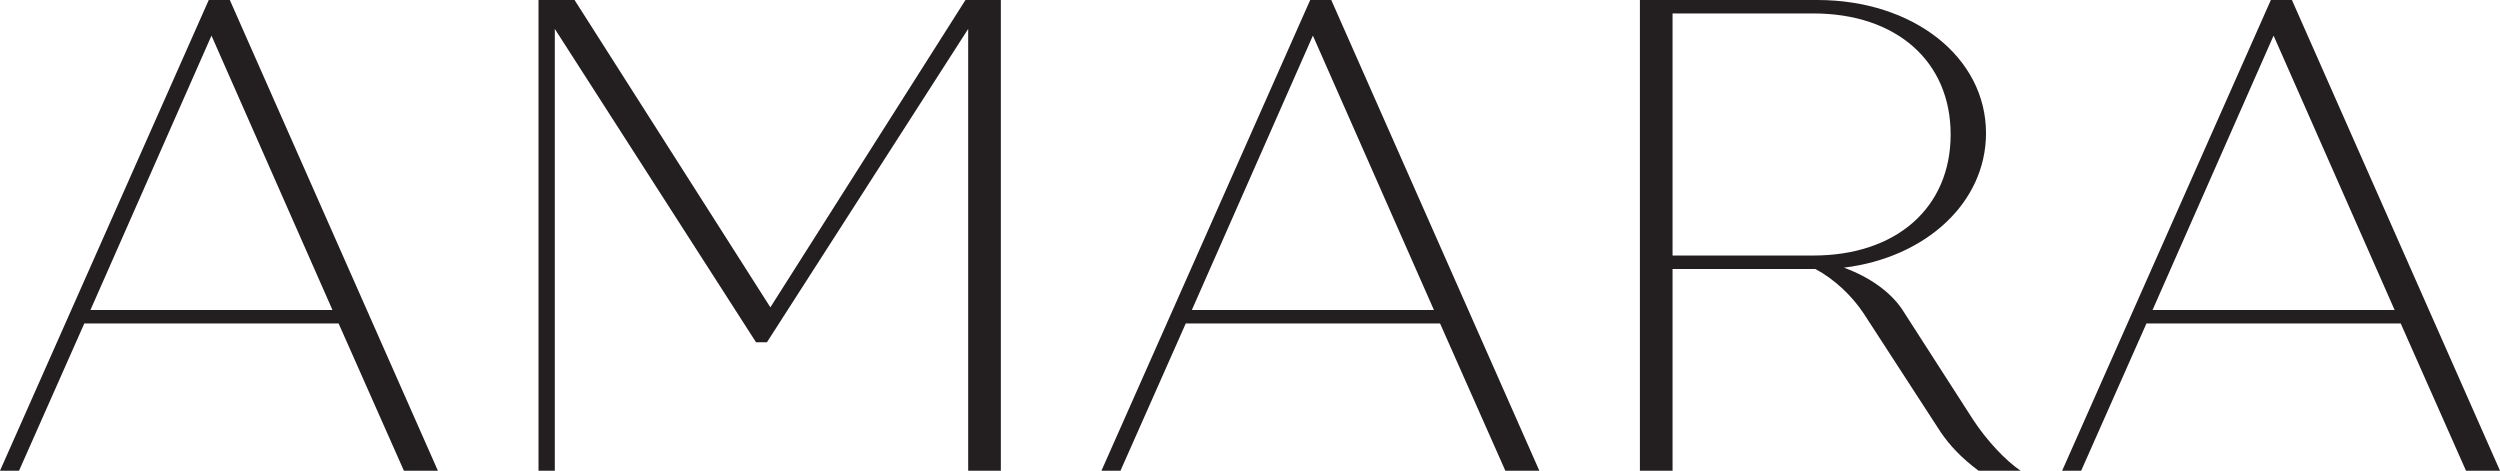
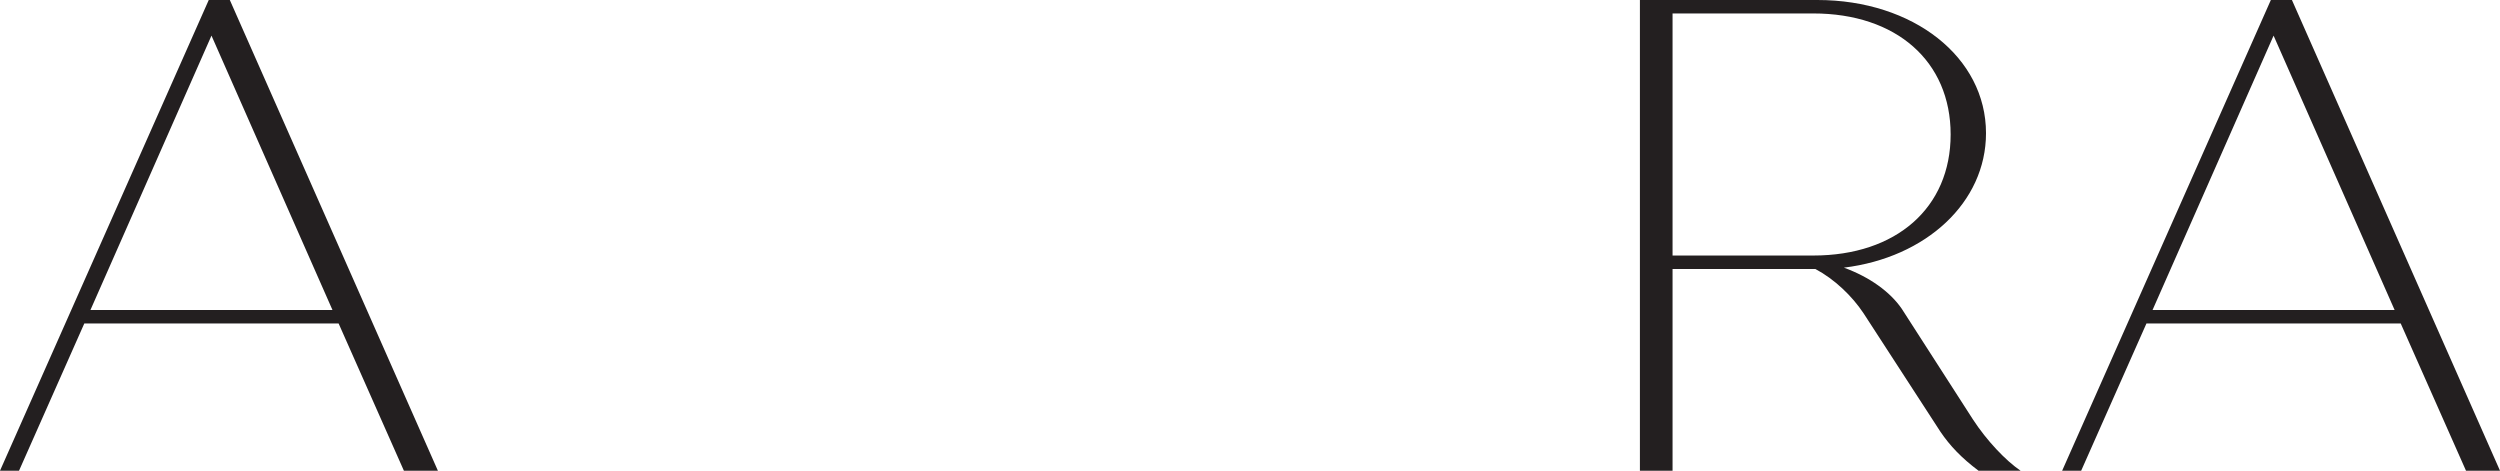
<svg xmlns="http://www.w3.org/2000/svg" id="Layer_2" data-name="Layer 2" viewBox="0 0 587.41 110.6">
  <defs>
    <style>
      .cls-1 {
        fill: #231f20;
        stroke-width: 0px;
      }
    </style>
  </defs>
  <g id="Layer_1-2" data-name="Layer 1">
    <g>
      <path class="cls-1" d="M79.56,76H19.81l-15.34,34.6H0L49.05,0h4.95l48.89,110.6h-7.99l-15.34-34.6ZM78.12,72.84L49.69,8.37l-28.44,64.47h56.87Z" />
-       <path class="cls-1" d="M235.16,0v110.6h-7.67V6.79l-47.29,73.63h-2.56L130.36,6.79v103.81h-3.83V0h8.47l46.01,72.21L226.85,0h8.31Z" />
-       <path class="cls-1" d="M338.36,76h-59.75l-15.34,34.6h-4.47L307.85,0h4.95l48.89,110.6h-7.99l-15.34-34.6ZM336.92,72.84l-28.44-64.47-28.44,64.47h56.87Z" />
      <path class="cls-1" d="M474.79,110.6h-9.91c-3.99-3-6.71-5.85-8.95-9.16l-18.05-27.81c-2.72-4.11-6.87-8.06-11.34-10.43h-33.55v47.4h-7.67V0h41.7c22.53,0,39.62,13.43,39.62,31.29,0,16.27-14.06,29.23-33.39,31.6,6.07,2.21,10.86,5.69,13.58,9.64l16.77,26.07c3.2,4.9,7.67,9.64,11.18,12.01ZM392.99,60.04h33.07c19.49,0,32.27-11.22,32.27-28.44s-12.78-28.44-32.27-28.44h-33.07v56.88Z" />
      <path class="cls-1" d="M564.09,76h-59.75l-15.34,34.6h-4.47L533.57,0h4.95l48.89,110.6h-7.99l-15.34-34.6ZM562.65,72.84l-28.44-64.47-28.44,64.47h56.87Z" />
    </g>
  </g>
</svg>